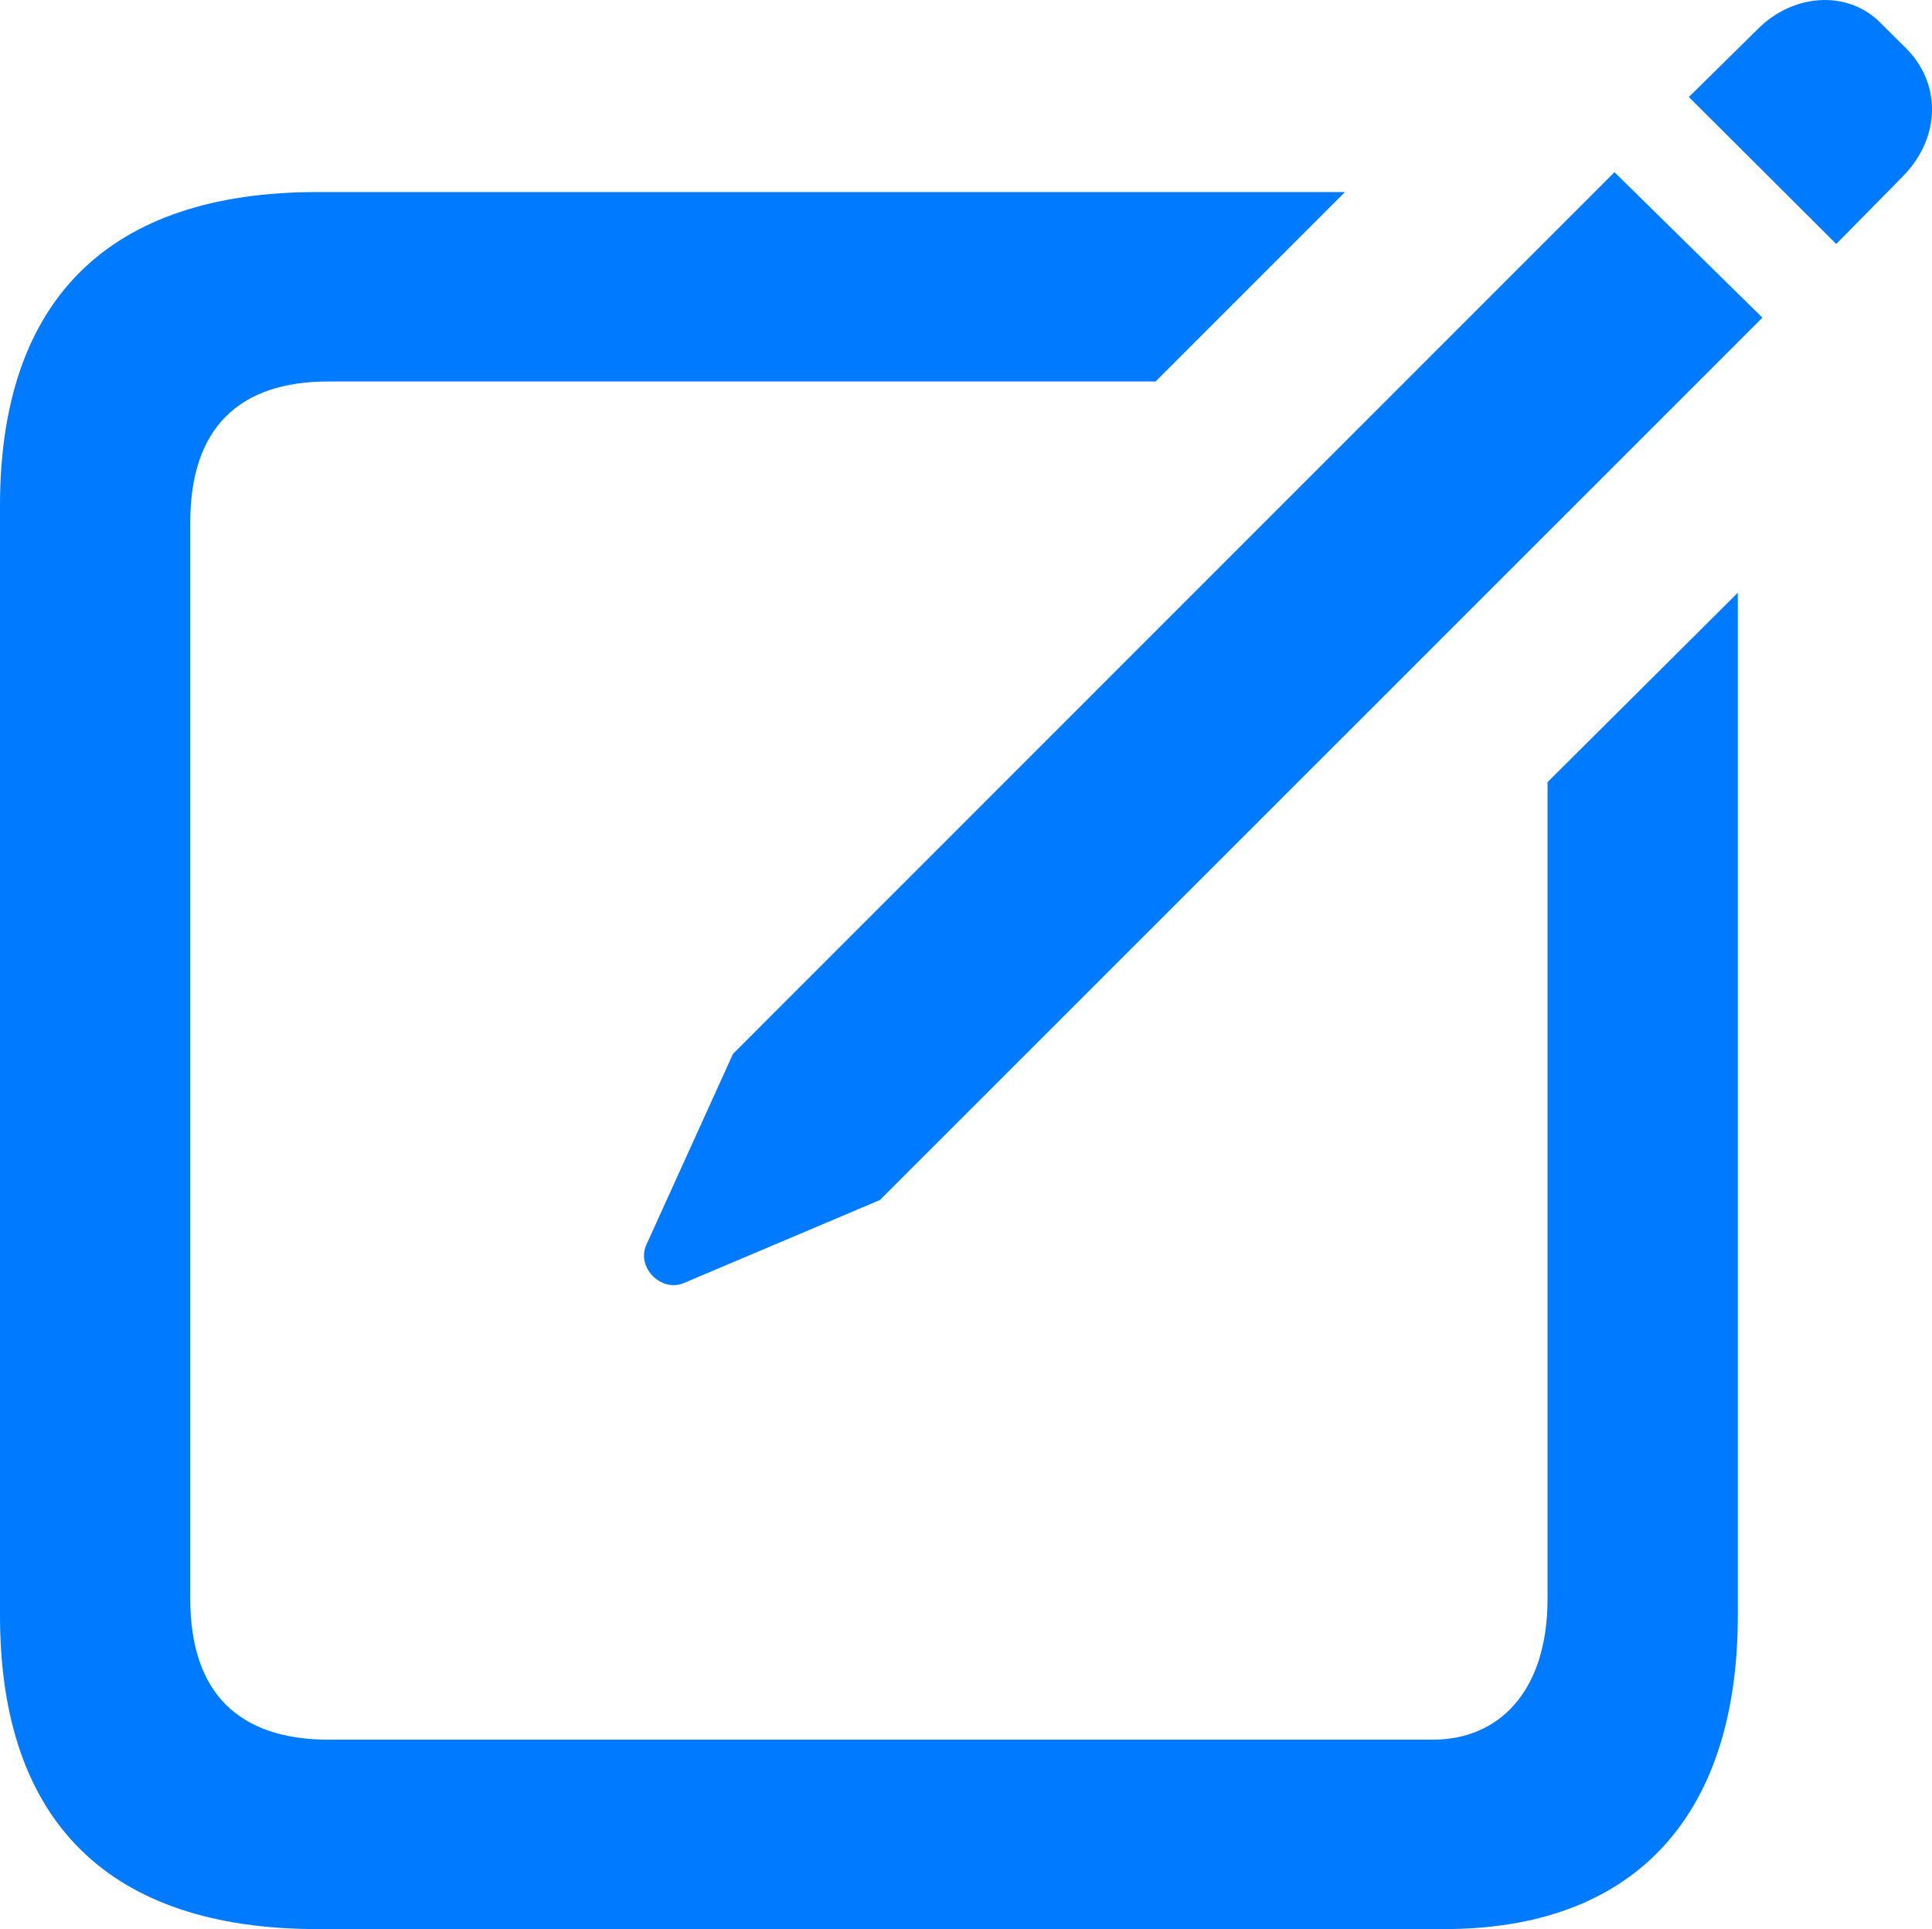
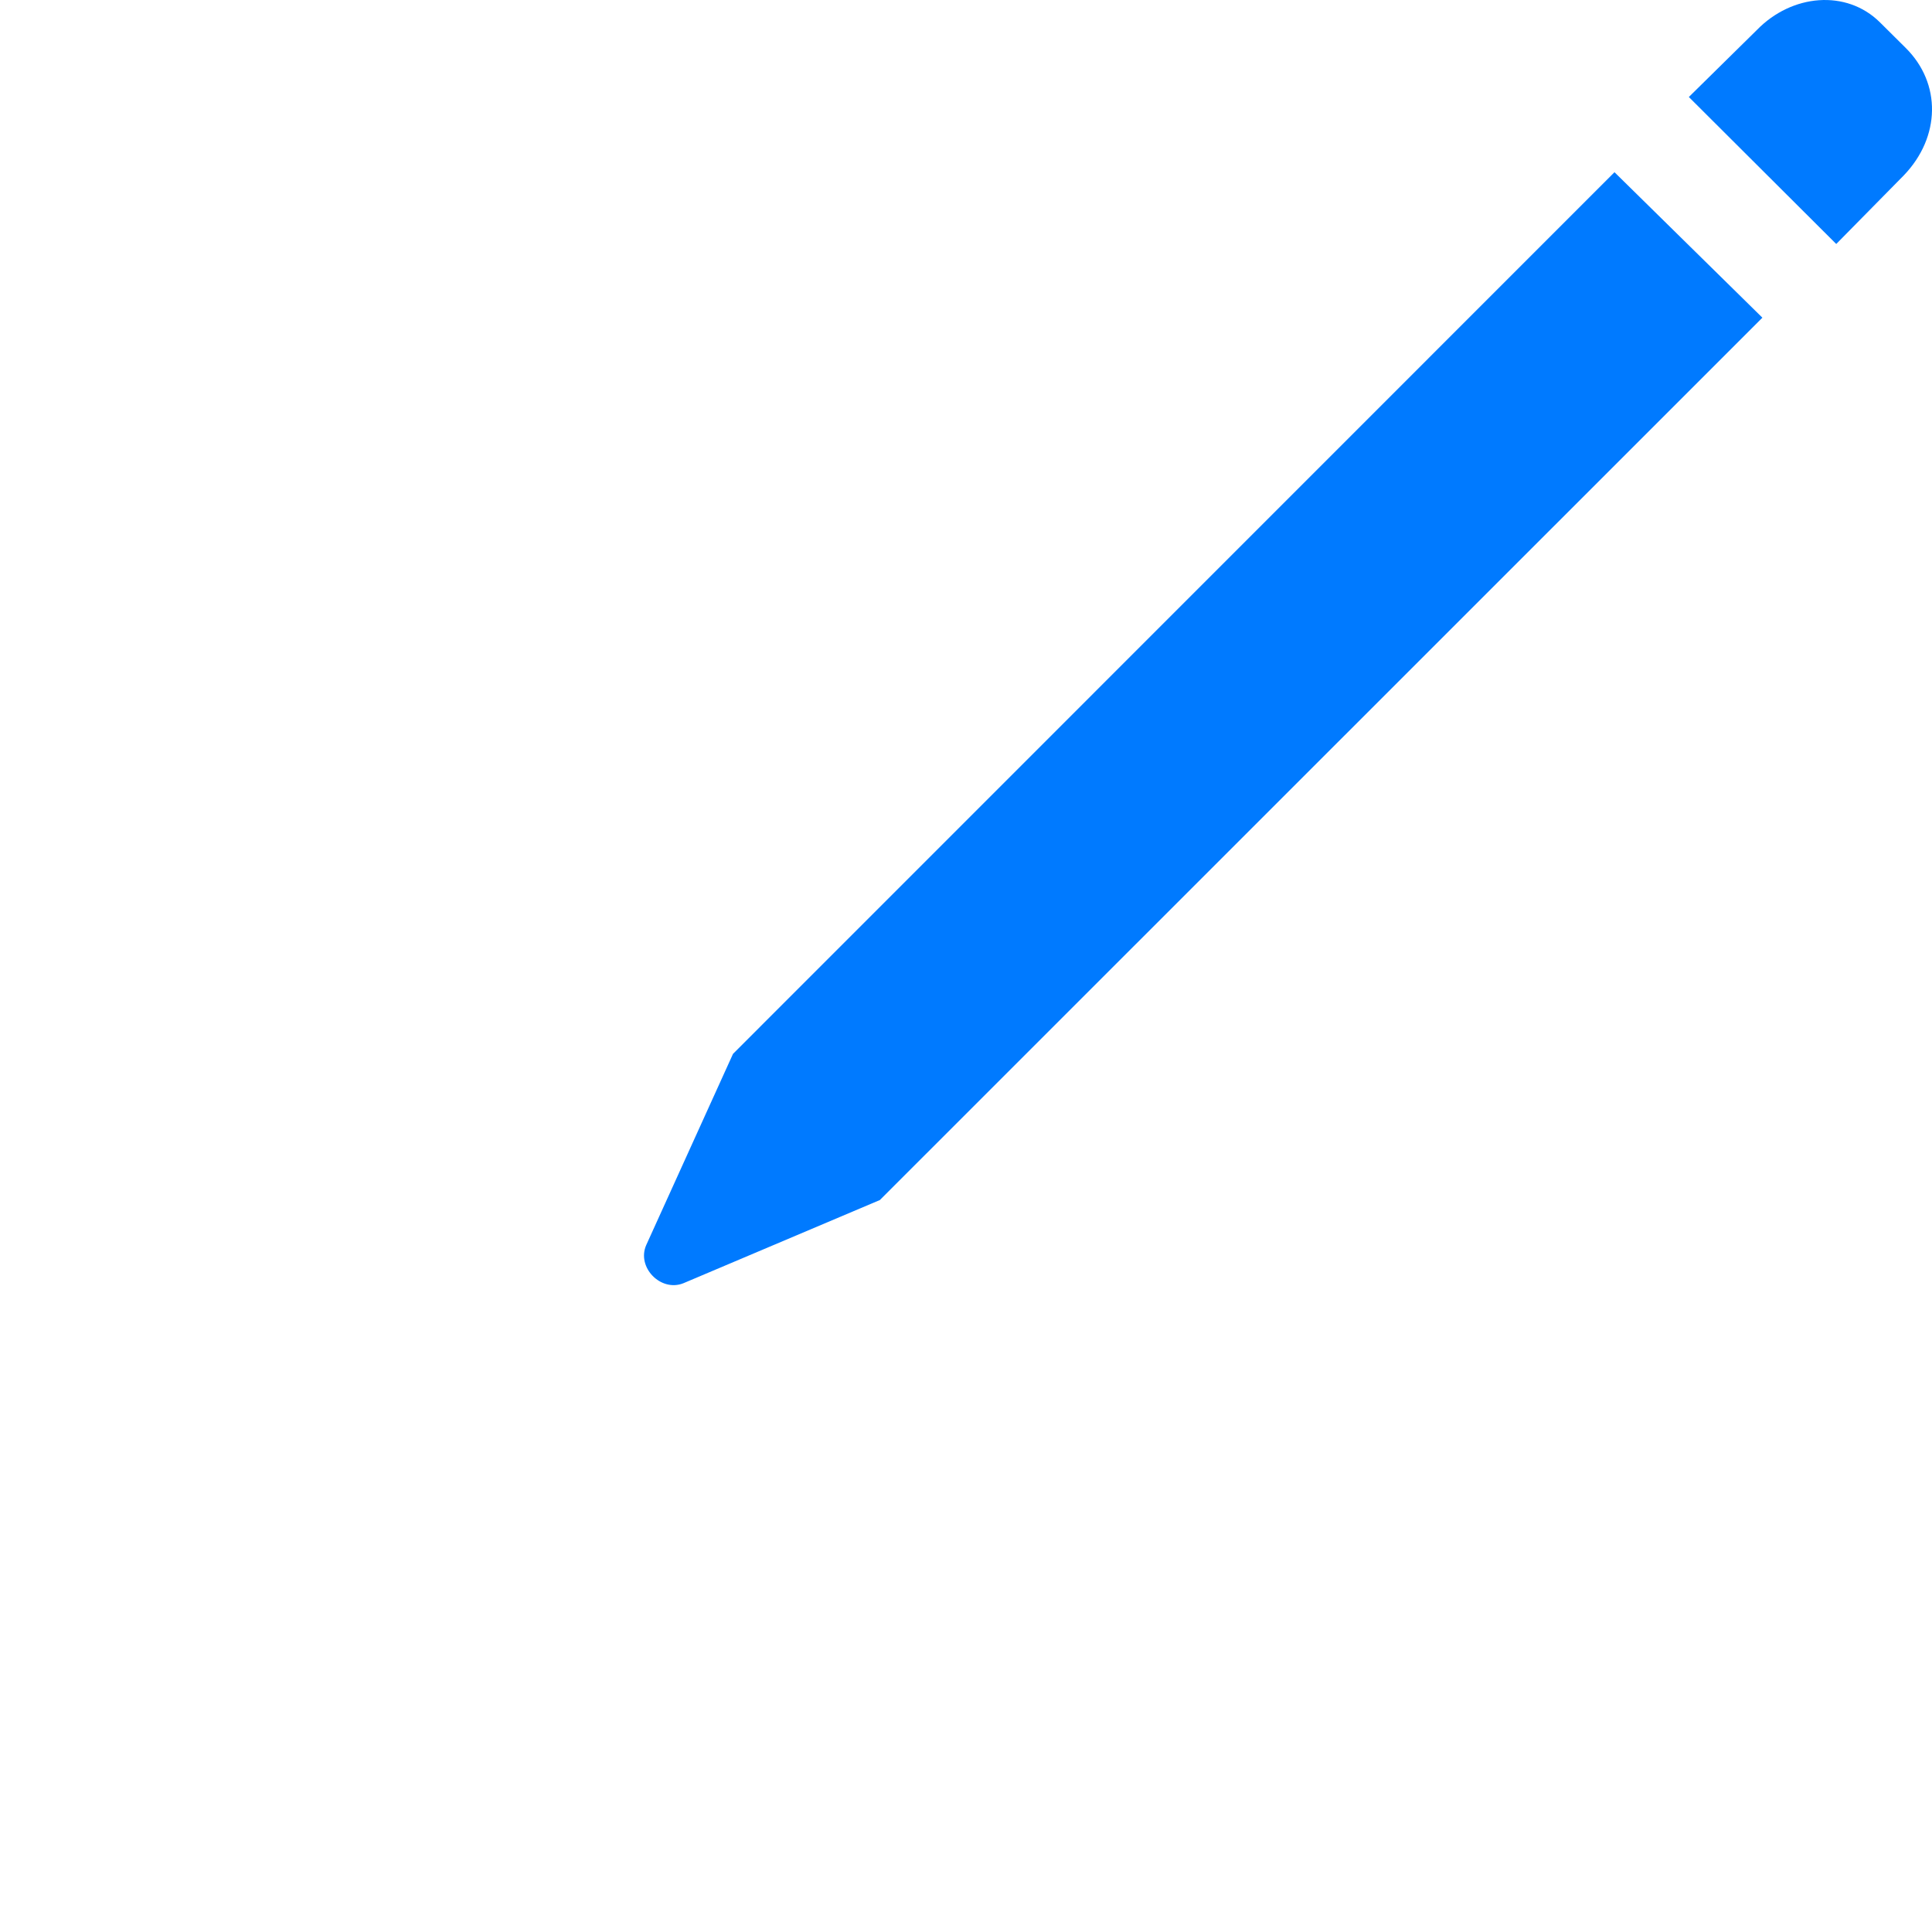
<svg xmlns="http://www.w3.org/2000/svg" viewBox="0 0 97.521 97.369">
-   <path d="M16.009 97.369H72.917C82.233 97.369 87.719 91.953 87.719 81.534V29.918L78.115 39.478V80.697C78.115 85.448 75.592 87.808 72.34 87.808H16.586C12.049 87.808 9.604 85.448 9.604 80.696V26.366C9.604 21.615 12.05 19.254 16.586 19.254H58.33L67.89 9.694H16.01C5.529 9.694 0 15.092 0 25.529V81.534C0 91.97 5.529 97.369 16.009 97.369Z" fill="#007AFF" />
  <path d="M34.492 64.772 44.413 60.571 88.96 16.035 81.494 8.692 37 53.193 32.619 62.845C32.126 63.968 33.355 65.225 34.492 64.772ZM92.687 12.315 96.1 8.85C97.955 6.916 98.005 4.21 96.188 2.413L94.885 1.12C93.2-.544 90.447-.304 88.682 1.513L85.247 4.896Z" fill="#007AFF" />
</svg>